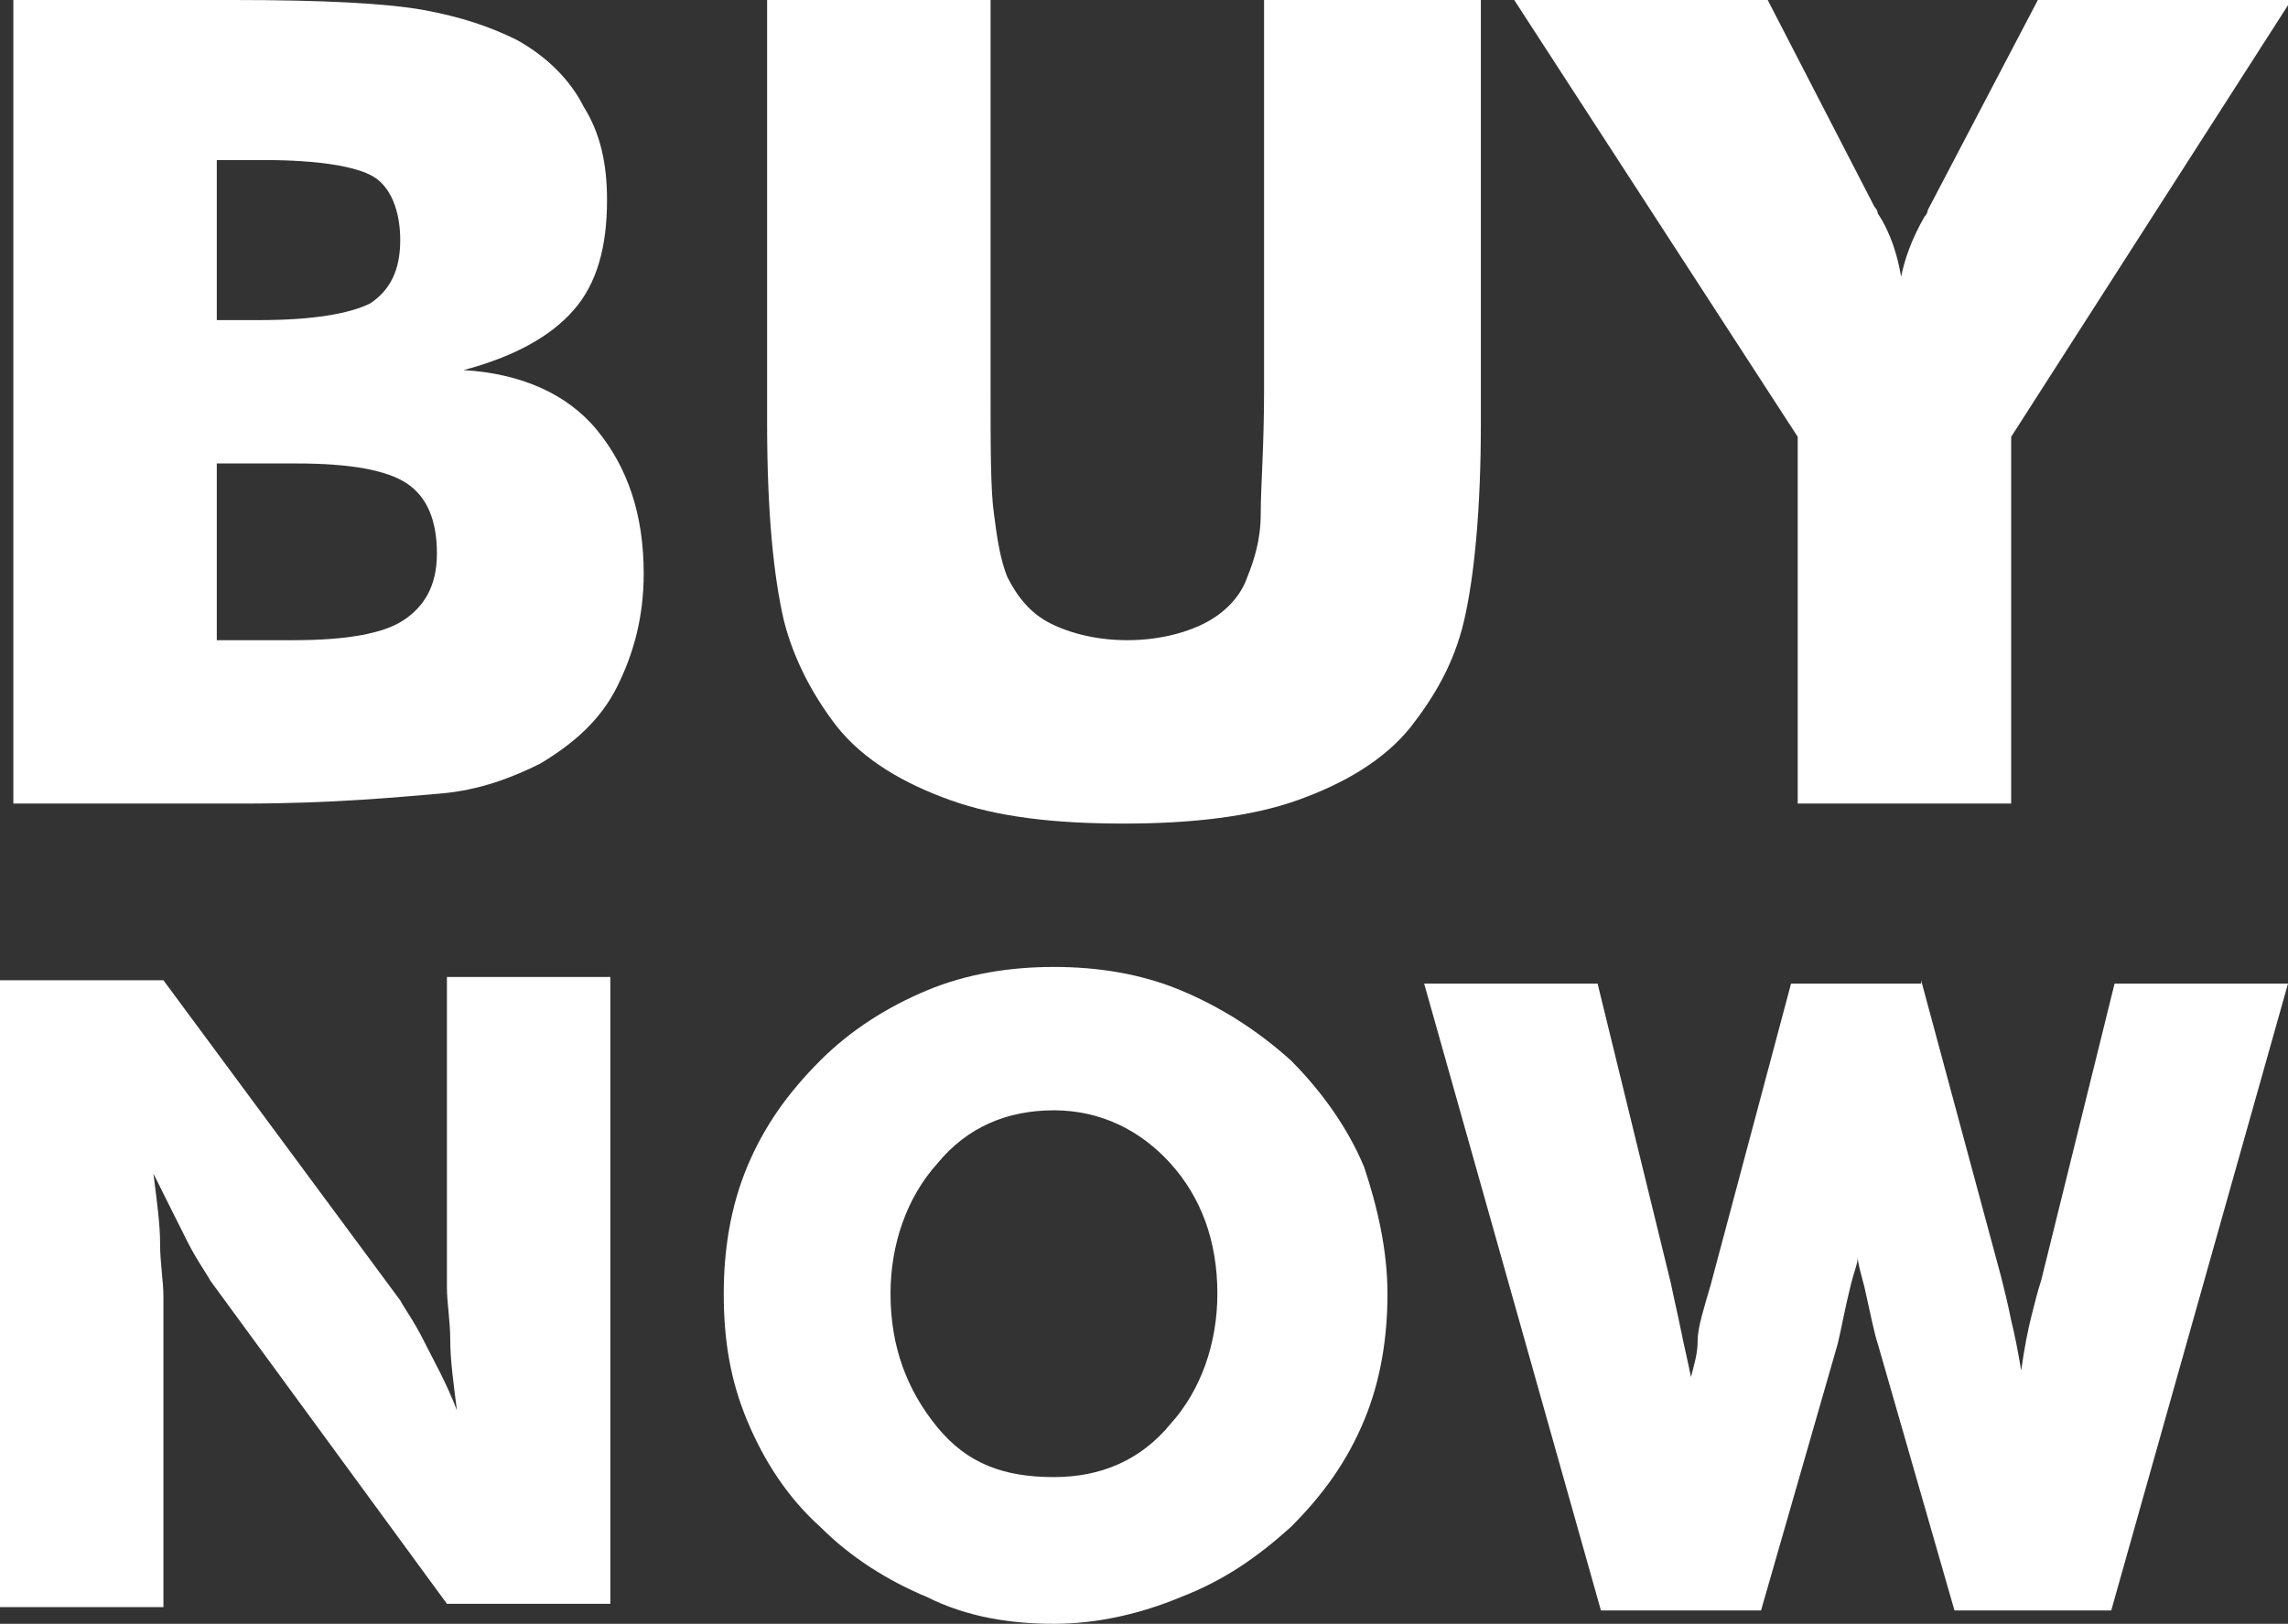
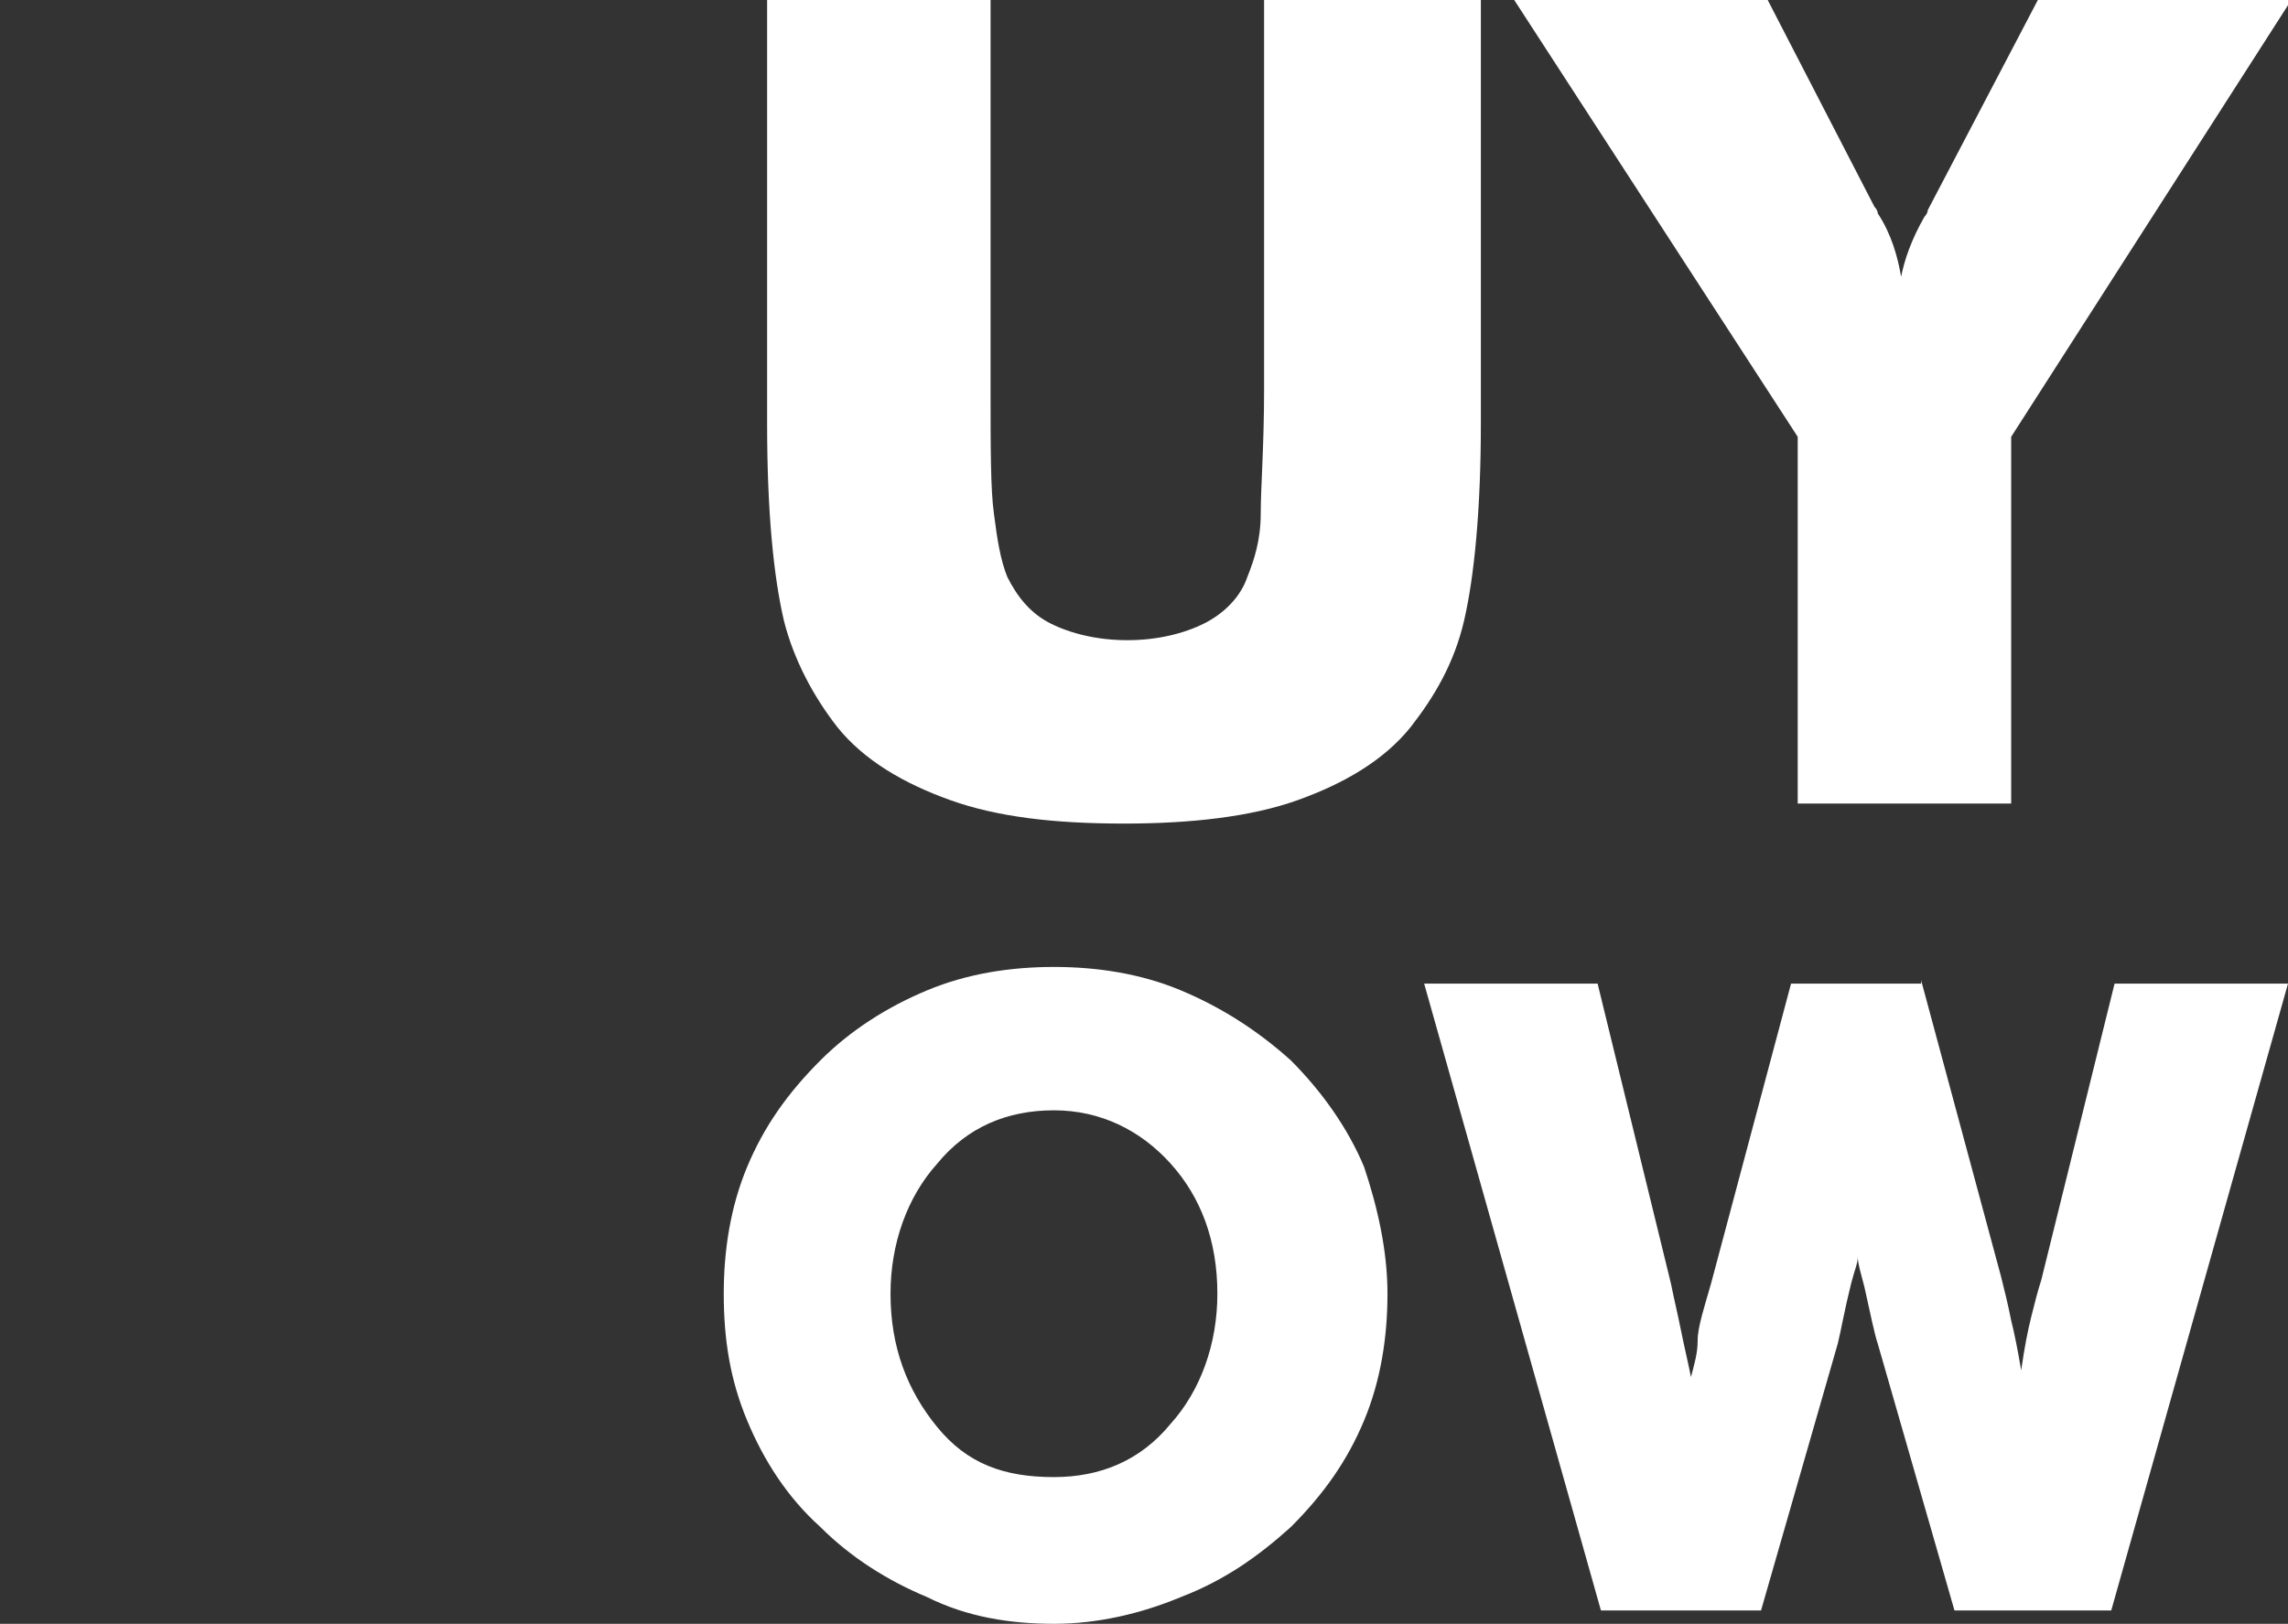
<svg xmlns="http://www.w3.org/2000/svg" version="1.1" id="Layer_1" x="0px" y="0px" viewBox="0 0 68.6 48.7" enable-background="new 0 0 68.6 48.7" xml:space="preserve">
  <rect x="0" y="0" width="68.6" height="48.7" fill="#333333" stroke="none" />
  <style type="text/css">
	.st0{fill:#ffffff;}
</style>
  <g>
-     <path class="st0" d="M0.4,24.1V0H7c2.7,0,4.6,0.1,5.7,0.3c1.1,0.2,2,0.5,2.8,0.9c0.9,0.5,1.6,1.2,2,2C18,4,18.2,4.9,18.2,6c0,1.4-0.3,2.5-1,3.3   c-0.7,0.8-1.8,1.4-3.3,1.8c1.7,0.1,3.1,0.7,4,1.8s1.4,2.5,1.4,4.3c0,1.3-0.3,2.4-0.8,3.4c-0.5,1-1.3,1.7-2.3,2.3   c-0.8,0.4-1.8,0.8-3,0.9s-3.2,0.3-5.9,0.3H0.4z M6.5,9.6h1.3c1.6,0,2.7-0.2,3.3-0.5c0.6-0.4,0.9-1,0.9-1.9c0-0.9-0.3-1.6-0.8-1.9   C10.7,5,9.6,4.8,7.9,4.8H6.5V9.6z M6.5,19.2h2.3c1.6,0,2.7-0.2,3.3-0.6c0.6-0.4,1-1,1-2c0-1-0.3-1.7-0.9-2.1s-1.7-0.6-3.3-0.6H6.5   V19.2z" />
    <path class="st0" d="M23.1,0h6.6v11.7c0,1.7,0,3,0.1,3.7c0.1,0.8,0.2,1.4,0.4,1.9c0.3,0.6,0.7,1.1,1.3,1.4c0.6,0.3,1.4,0.5,2.3,0.5   s1.7-0.2,2.3-0.5c0.6-0.3,1.1-0.8,1.3-1.4c0.2-0.5,0.4-1.1,0.4-1.9s0.1-2,0.1-3.7v-1.6V0h6.5v12.7c0,2.6-0.2,4.6-0.5,5.9   c-0.3,1.3-0.9,2.3-1.6,3.2c-0.8,1-2,1.7-3.4,2.2c-1.4,0.5-3.2,0.7-5.2,0.7c-2.1,0-3.8-0.2-5.2-0.7c-1.4-0.5-2.6-1.2-3.4-2.2   c-0.7-0.9-1.3-2-1.6-3.2c-0.3-1.3-0.5-3.2-0.5-5.9v-2.5V0z" />
    <path class="st0" d="M53.9,24.1v-11L45.4,0H53l3.2,6.2c0,0,0.1,0.1,0.1,0.2C56.7,7,56.9,7.7,57,8.3c0.1-0.5,0.3-1.1,0.7-1.8   c0.1-0.1,0.1-0.2,0.1-0.2L61.1,0h7.6l-8.4,13.1v11H53.9z" />
  </g>
  <g>
-     <path class="st0" d="M0,48.2V29.4h4.9l7.1,9.6c0.1,0.2,0.4,0.6,0.7,1.2c0.3,0.6,0.7,1.3,1,2.1c-0.1-0.8-0.2-1.5-0.2-2.1c0-0.6-0.1-1.1-0.1-1.6   v-9.3h4.9v18.8h-4.9l-7.1-9.7c-0.1-0.2-0.4-0.6-0.7-1.2S5,36,4.6,35.2c0.1,0.8,0.2,1.5,0.2,2.1c0,0.6,0.1,1.1,0.1,1.6v9.3H0z" />
    <path class="st0" d="M41.6,38.8c0,1.3-0.2,2.6-0.7,3.8s-1.2,2.2-2.2,3.2c-1,0.9-2,1.6-3.3,2.1c-1.2,0.5-2.5,0.8-3.8,0.8c-1.3,0-2.6-0.2-3.8-0.8   c-1.2-0.5-2.3-1.2-3.2-2.1c-1-0.9-1.7-2-2.2-3.2c-0.5-1.2-0.7-2.4-0.7-3.8c0-1.3,0.2-2.6,0.7-3.8c0.5-1.2,1.2-2.2,2.2-3.2   c0.9-0.9,2-1.6,3.2-2.1c1.2-0.5,2.5-0.7,3.8-0.7c1.3,0,2.6,0.2,3.8,0.7c1.2,0.5,2.3,1.2,3.3,2.1c0.9,0.9,1.7,2,2.2,3.2   C41.3,36.2,41.6,37.5,41.6,38.8z M31.6,44.3c1.4,0,2.6-0.5,3.5-1.6c0.9-1,1.4-2.4,1.4-3.9c0-1.6-0.5-2.9-1.4-3.9s-2.1-1.6-3.5-1.6   c-1.4,0-2.6,0.5-3.5,1.6c-0.9,1-1.4,2.4-1.4,3.9c0,1.6,0.5,2.9,1.4,4S30.1,44.3,31.6,44.3z" />
    <path class="st0" d="M57.6,29.4l2.4,8.9c0.1,0.4,0.2,0.8,0.3,1.3c0.1,0.4,0.2,0.9,0.3,1.5c0.1-0.7,0.2-1.2,0.3-1.6c0.1-0.4,0.2-0.8,0.3-1.1   l2.2-8.9h5.2l-5.3,18.8h-4.7l-2.3-8c-0.1-0.3-0.2-0.8-0.4-1.7c-0.1-0.4-0.2-0.7-0.2-0.9c0,0.2-0.1,0.4-0.2,0.8   c-0.2,0.8-0.3,1.4-0.4,1.8l-2.3,8h-4.8l-5.3-18.8h5.2l2.2,9c0.1,0.5,0.2,0.9,0.3,1.4s0.2,0.9,0.3,1.4c0.1-0.4,0.2-0.7,0.2-1.1   s0.2-1,0.4-1.7l2.4-9H57.6z" />
  </g>
</svg>